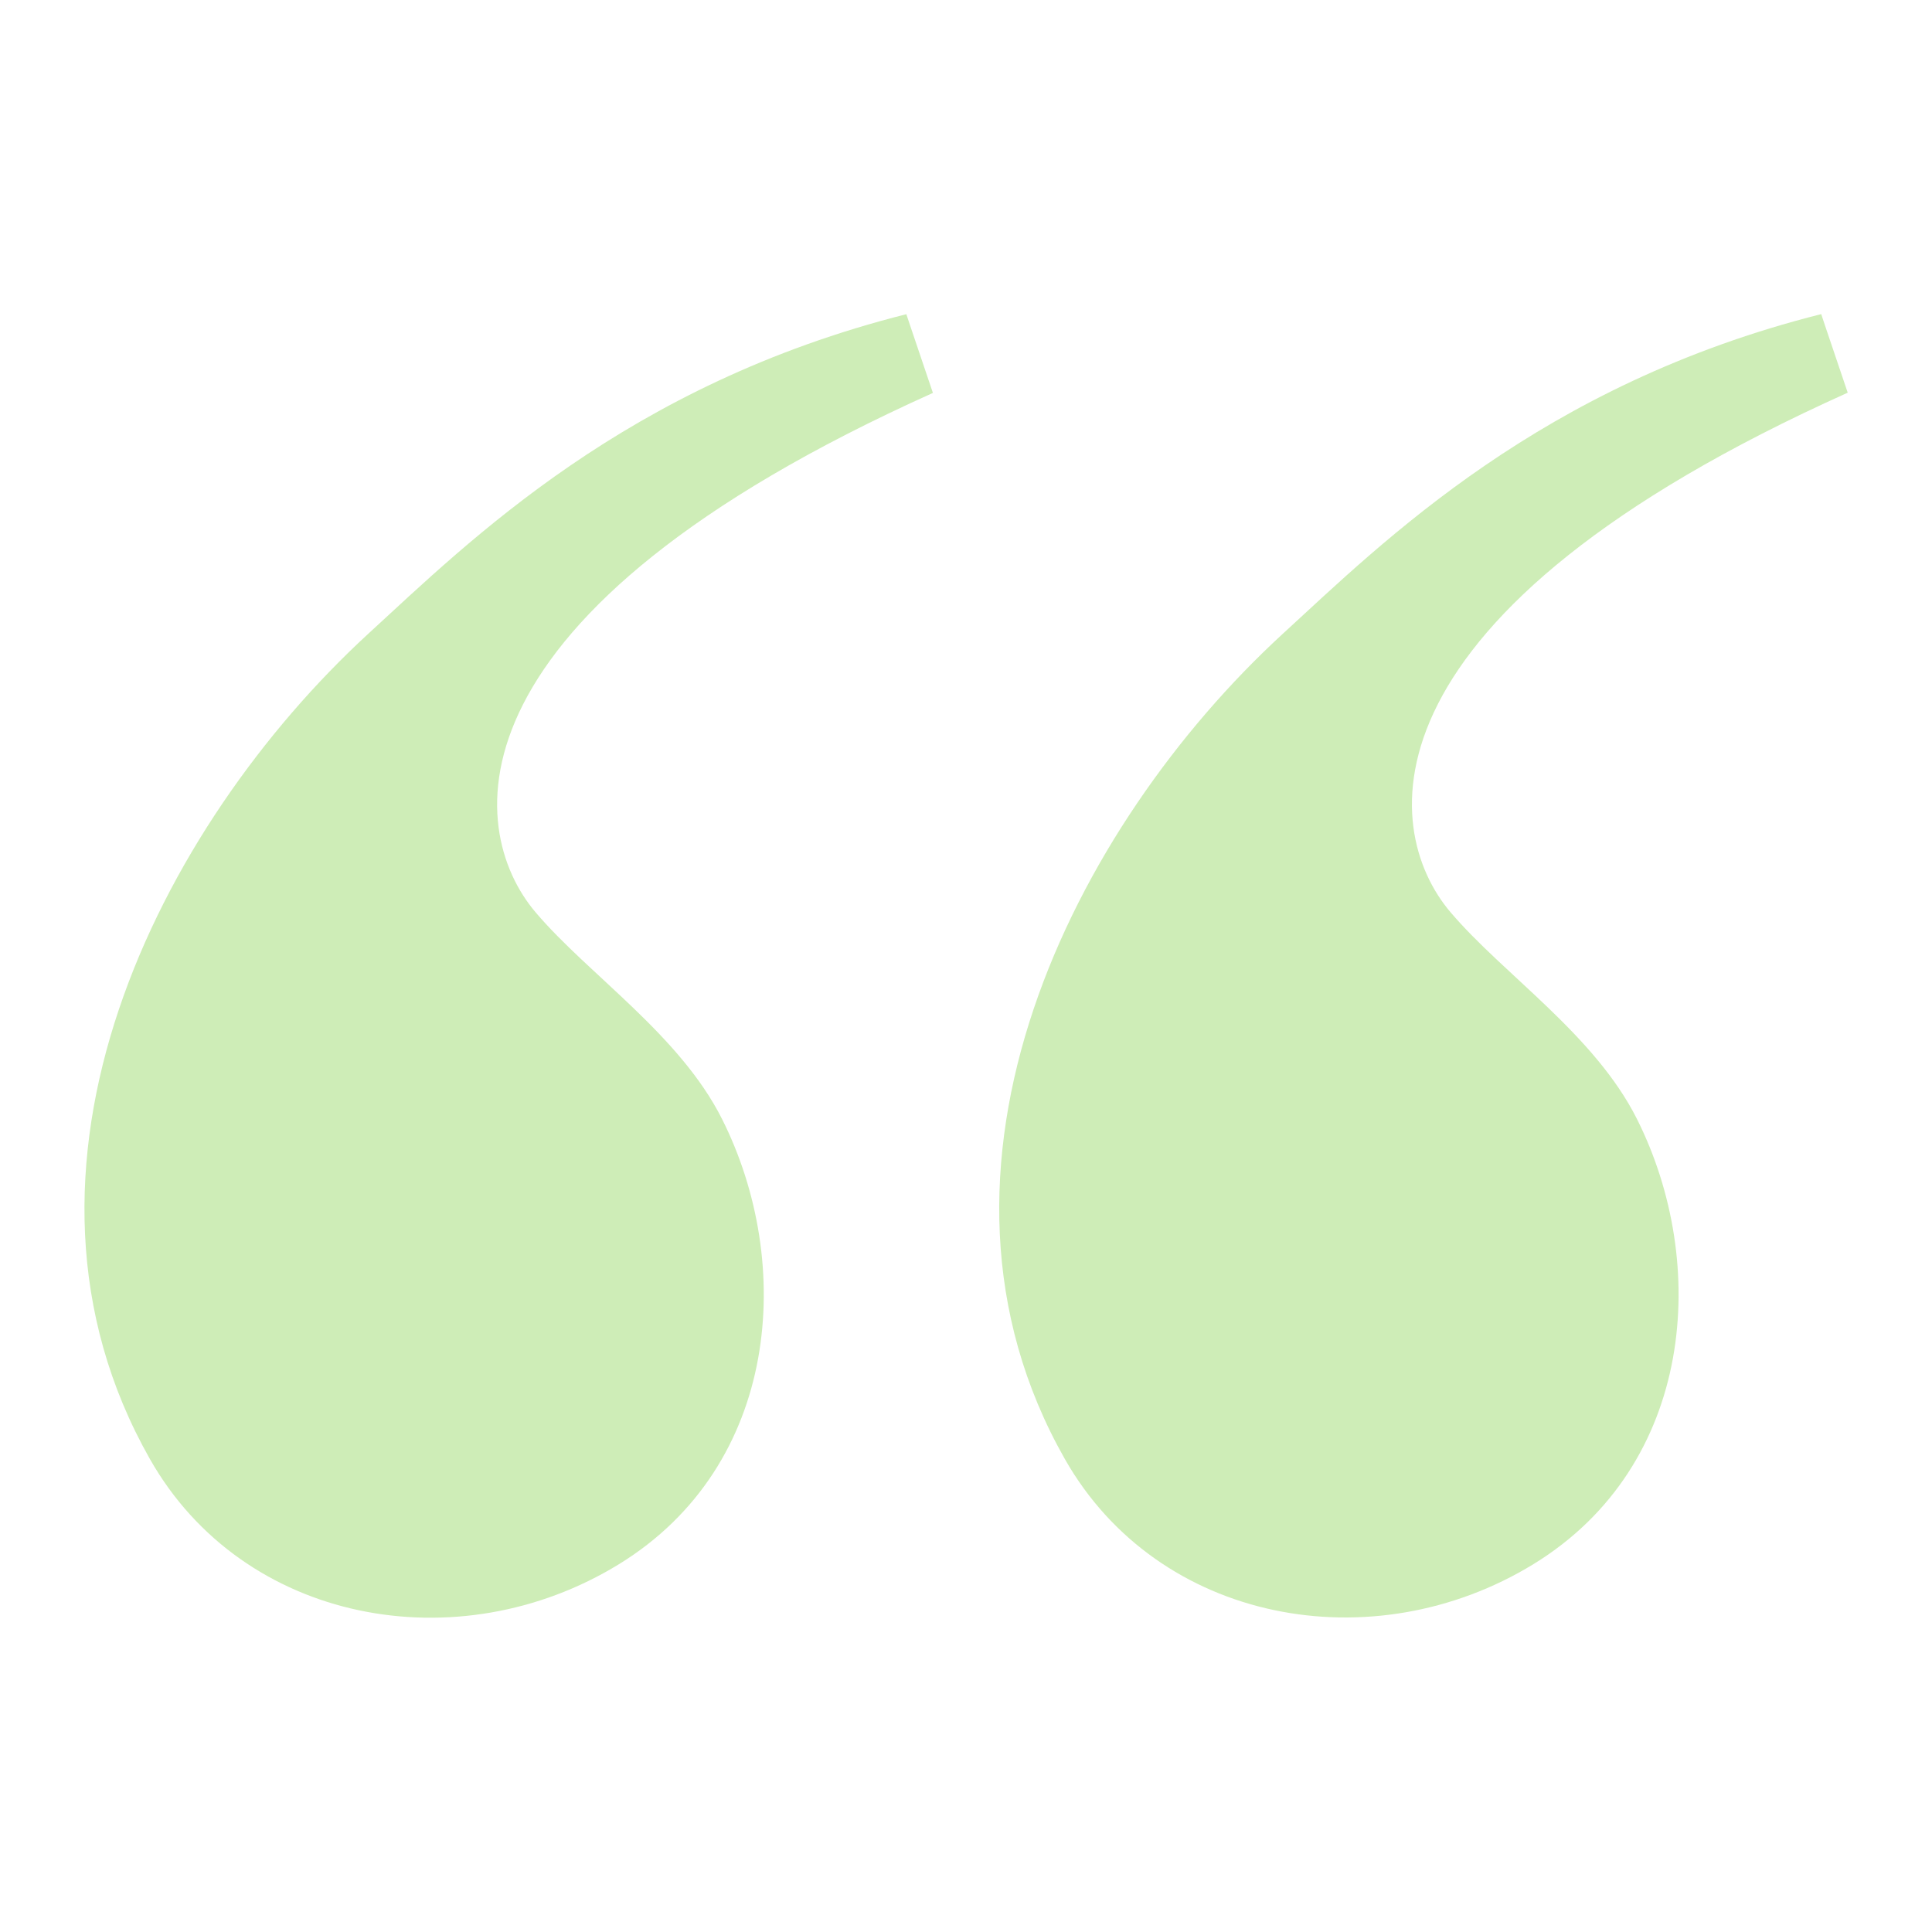
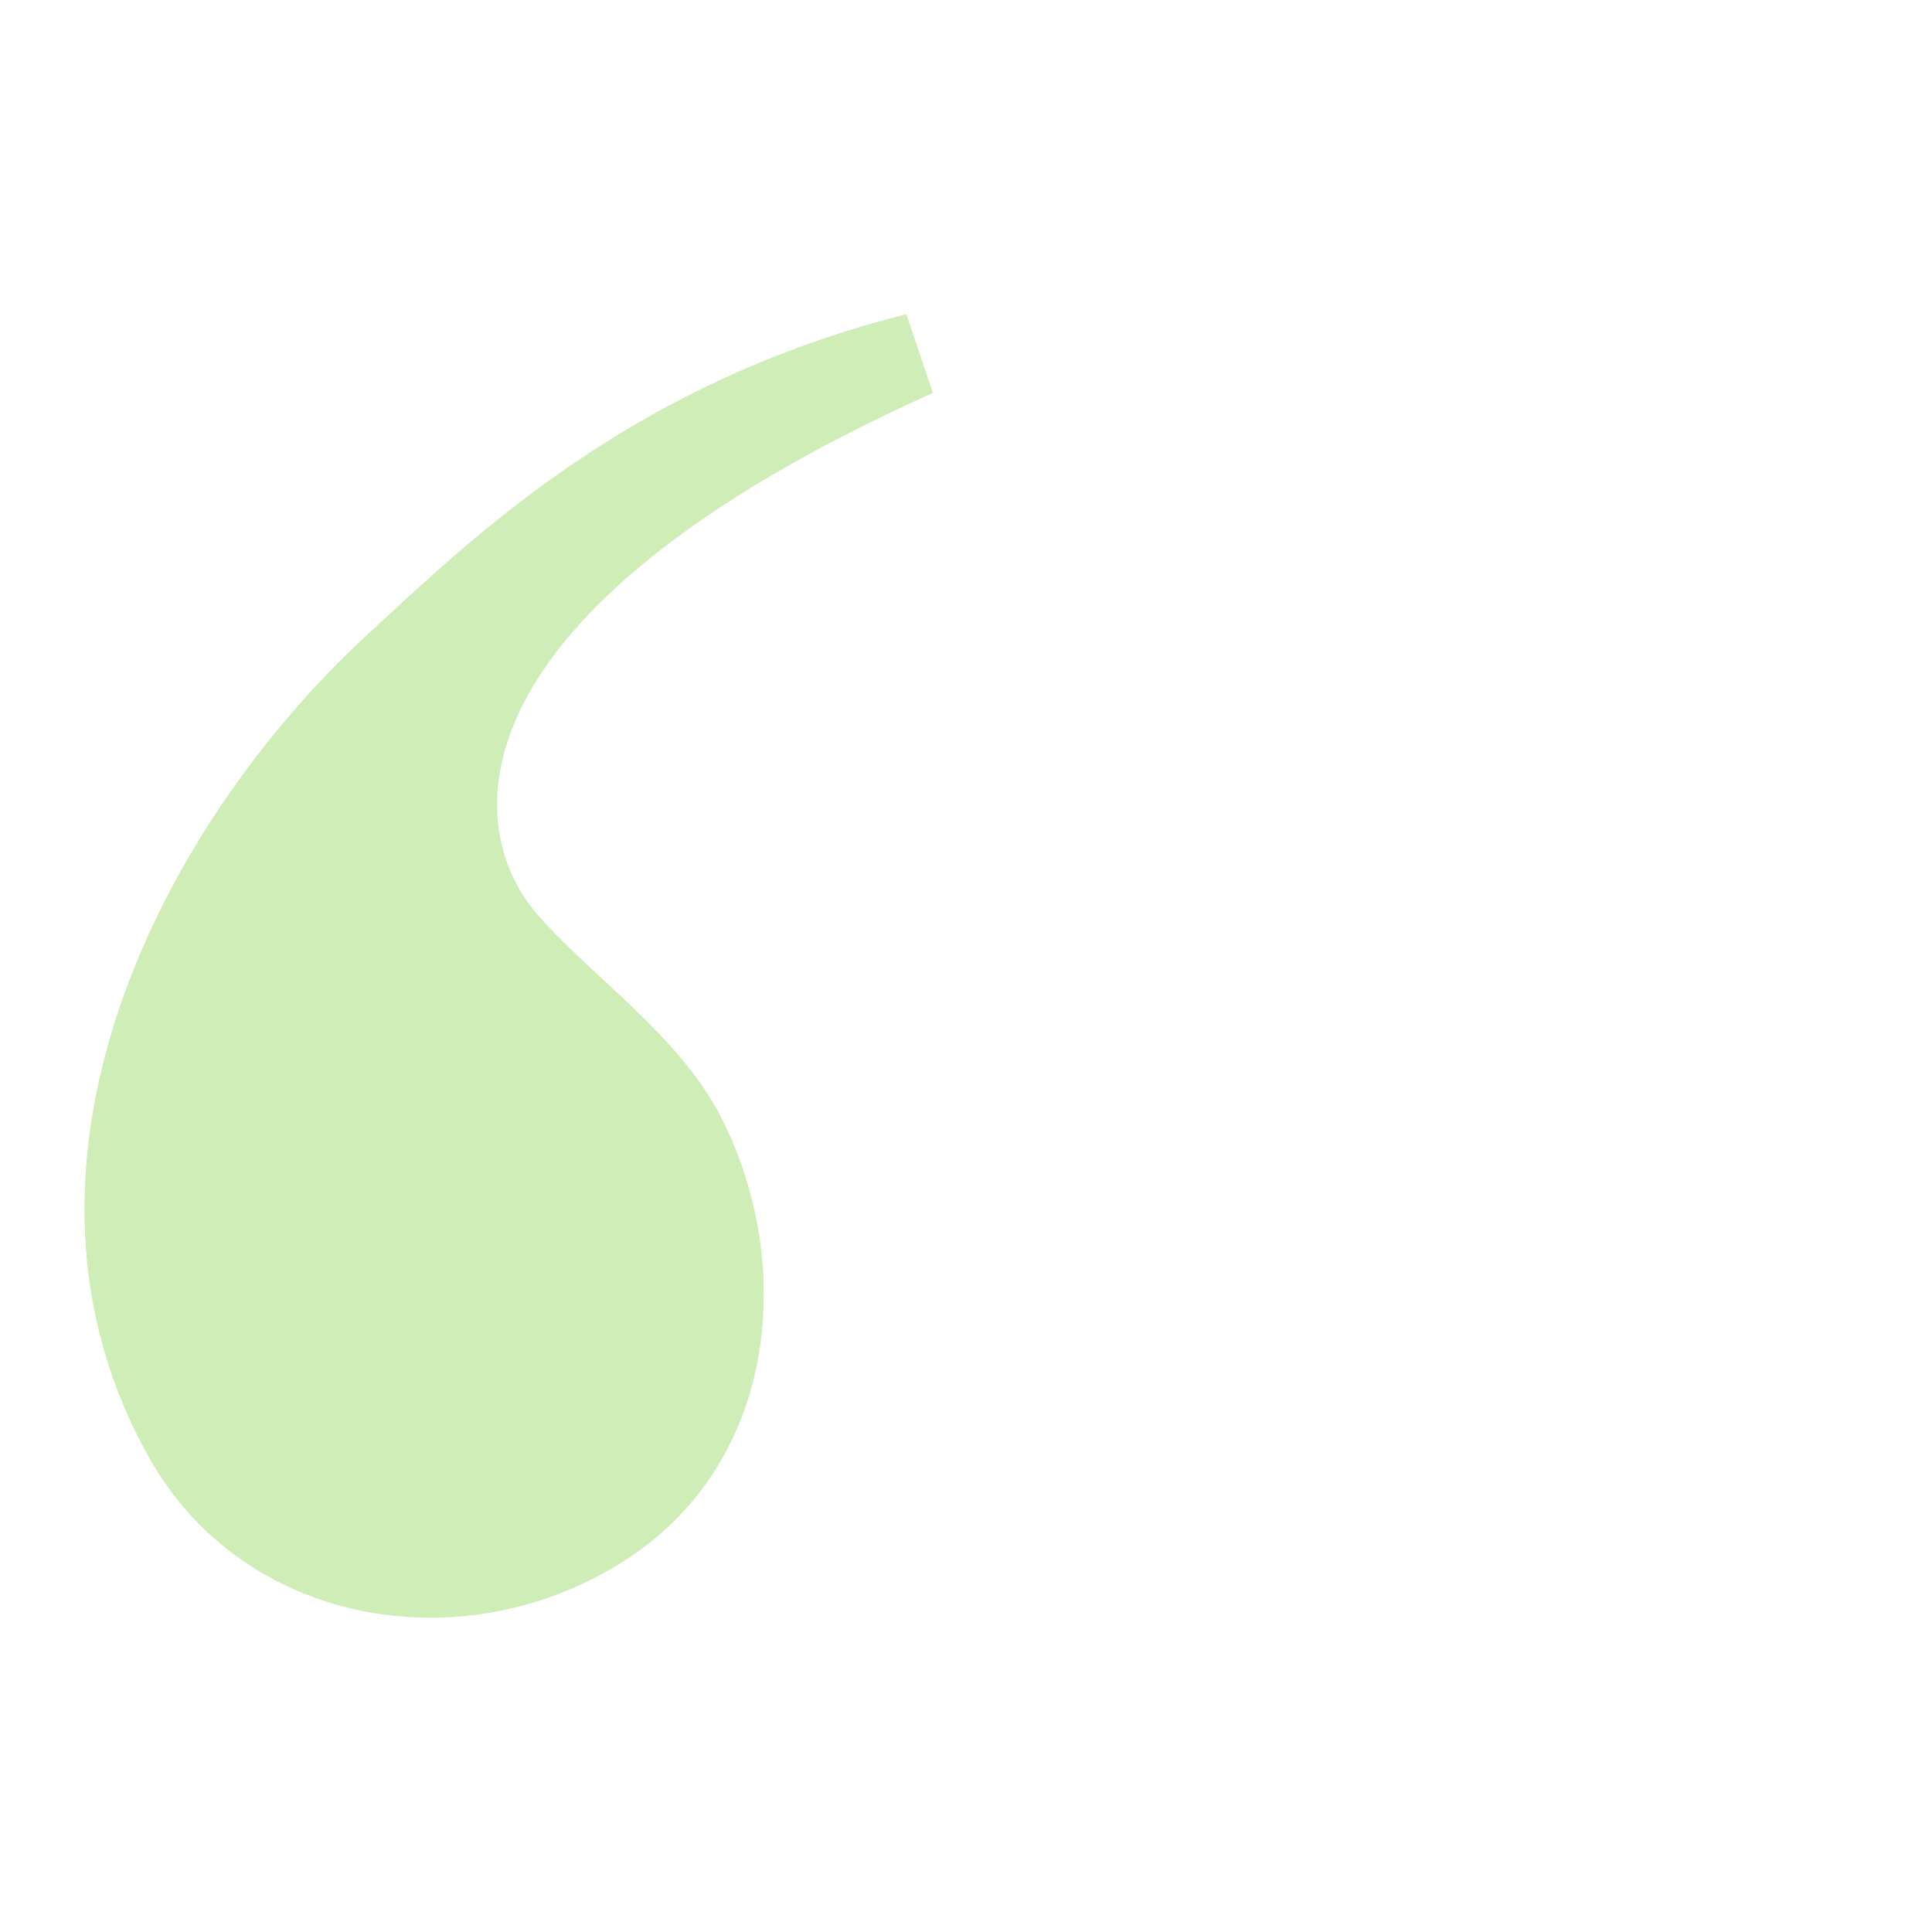
<svg xmlns="http://www.w3.org/2000/svg" id="_圖層_1" data-name="圖層_1" width="80" height="80" viewBox="0 0 80 80">
  <defs>
    <style>
      .cls-1 {
        fill: #ceedb7;
      }
    </style>
  </defs>
  <g id="left">
-     <path class="cls-1" d="M75.4,13.01c-11.59,2.92-18.07,9.37-22.3,13.25-8.62,7.93-15.85,22.1-9.01,34.15,3.86,6.8,12.75,8.44,19.42,4.35,6.67-4.1,7.27-12.46,4.27-18.43-1.76-3.5-5.52-5.97-7.72-8.56-2.94-3.46-3.93-12.35,16.45-21.51l-.95-2.81-.15-.45Z" />
    <path class="cls-1" d="M37.53,13.01c-11.59,2.92-18.07,9.37-22.3,13.25C6.61,34.2-.63,48.37,6.21,60.42c3.86,6.8,12.75,8.44,19.42,4.35,6.67-4.1,7.27-12.46,4.27-18.43-1.76-3.5-5.52-5.97-7.72-8.56-2.94-3.46-3.93-12.35,16.45-21.51l-.95-2.81-.15-.45Z" />
  </g>
</svg>